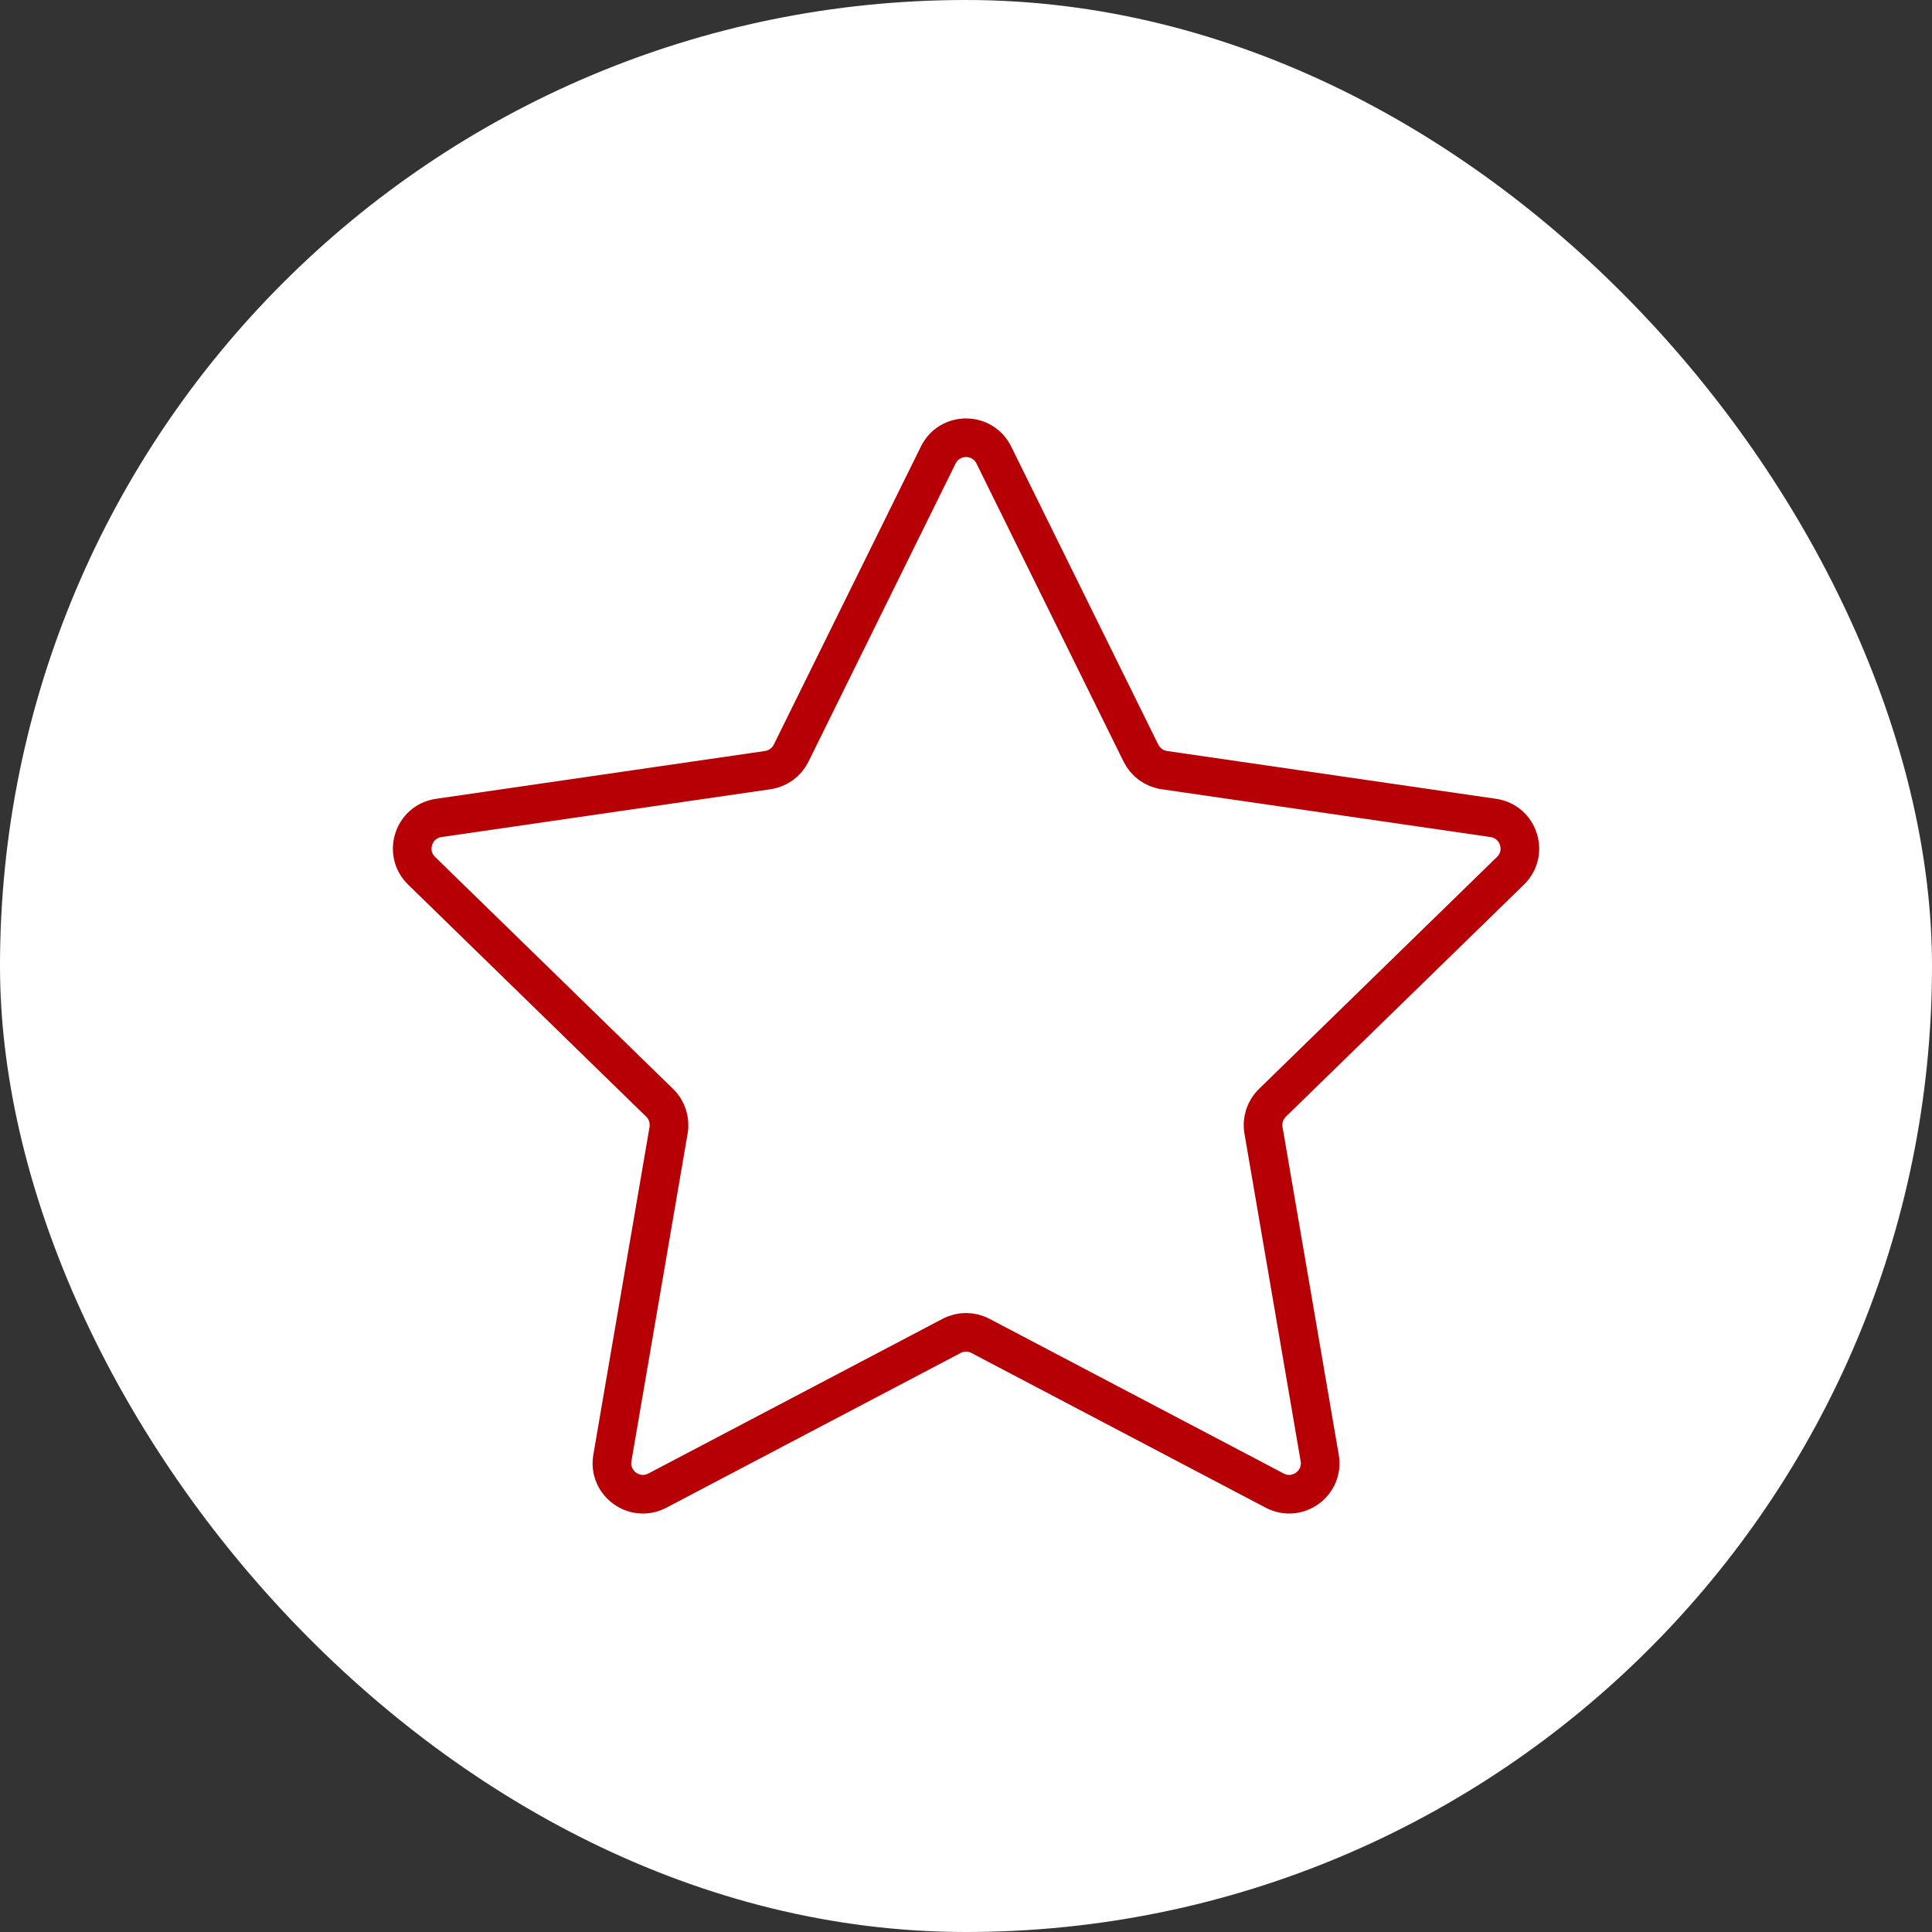
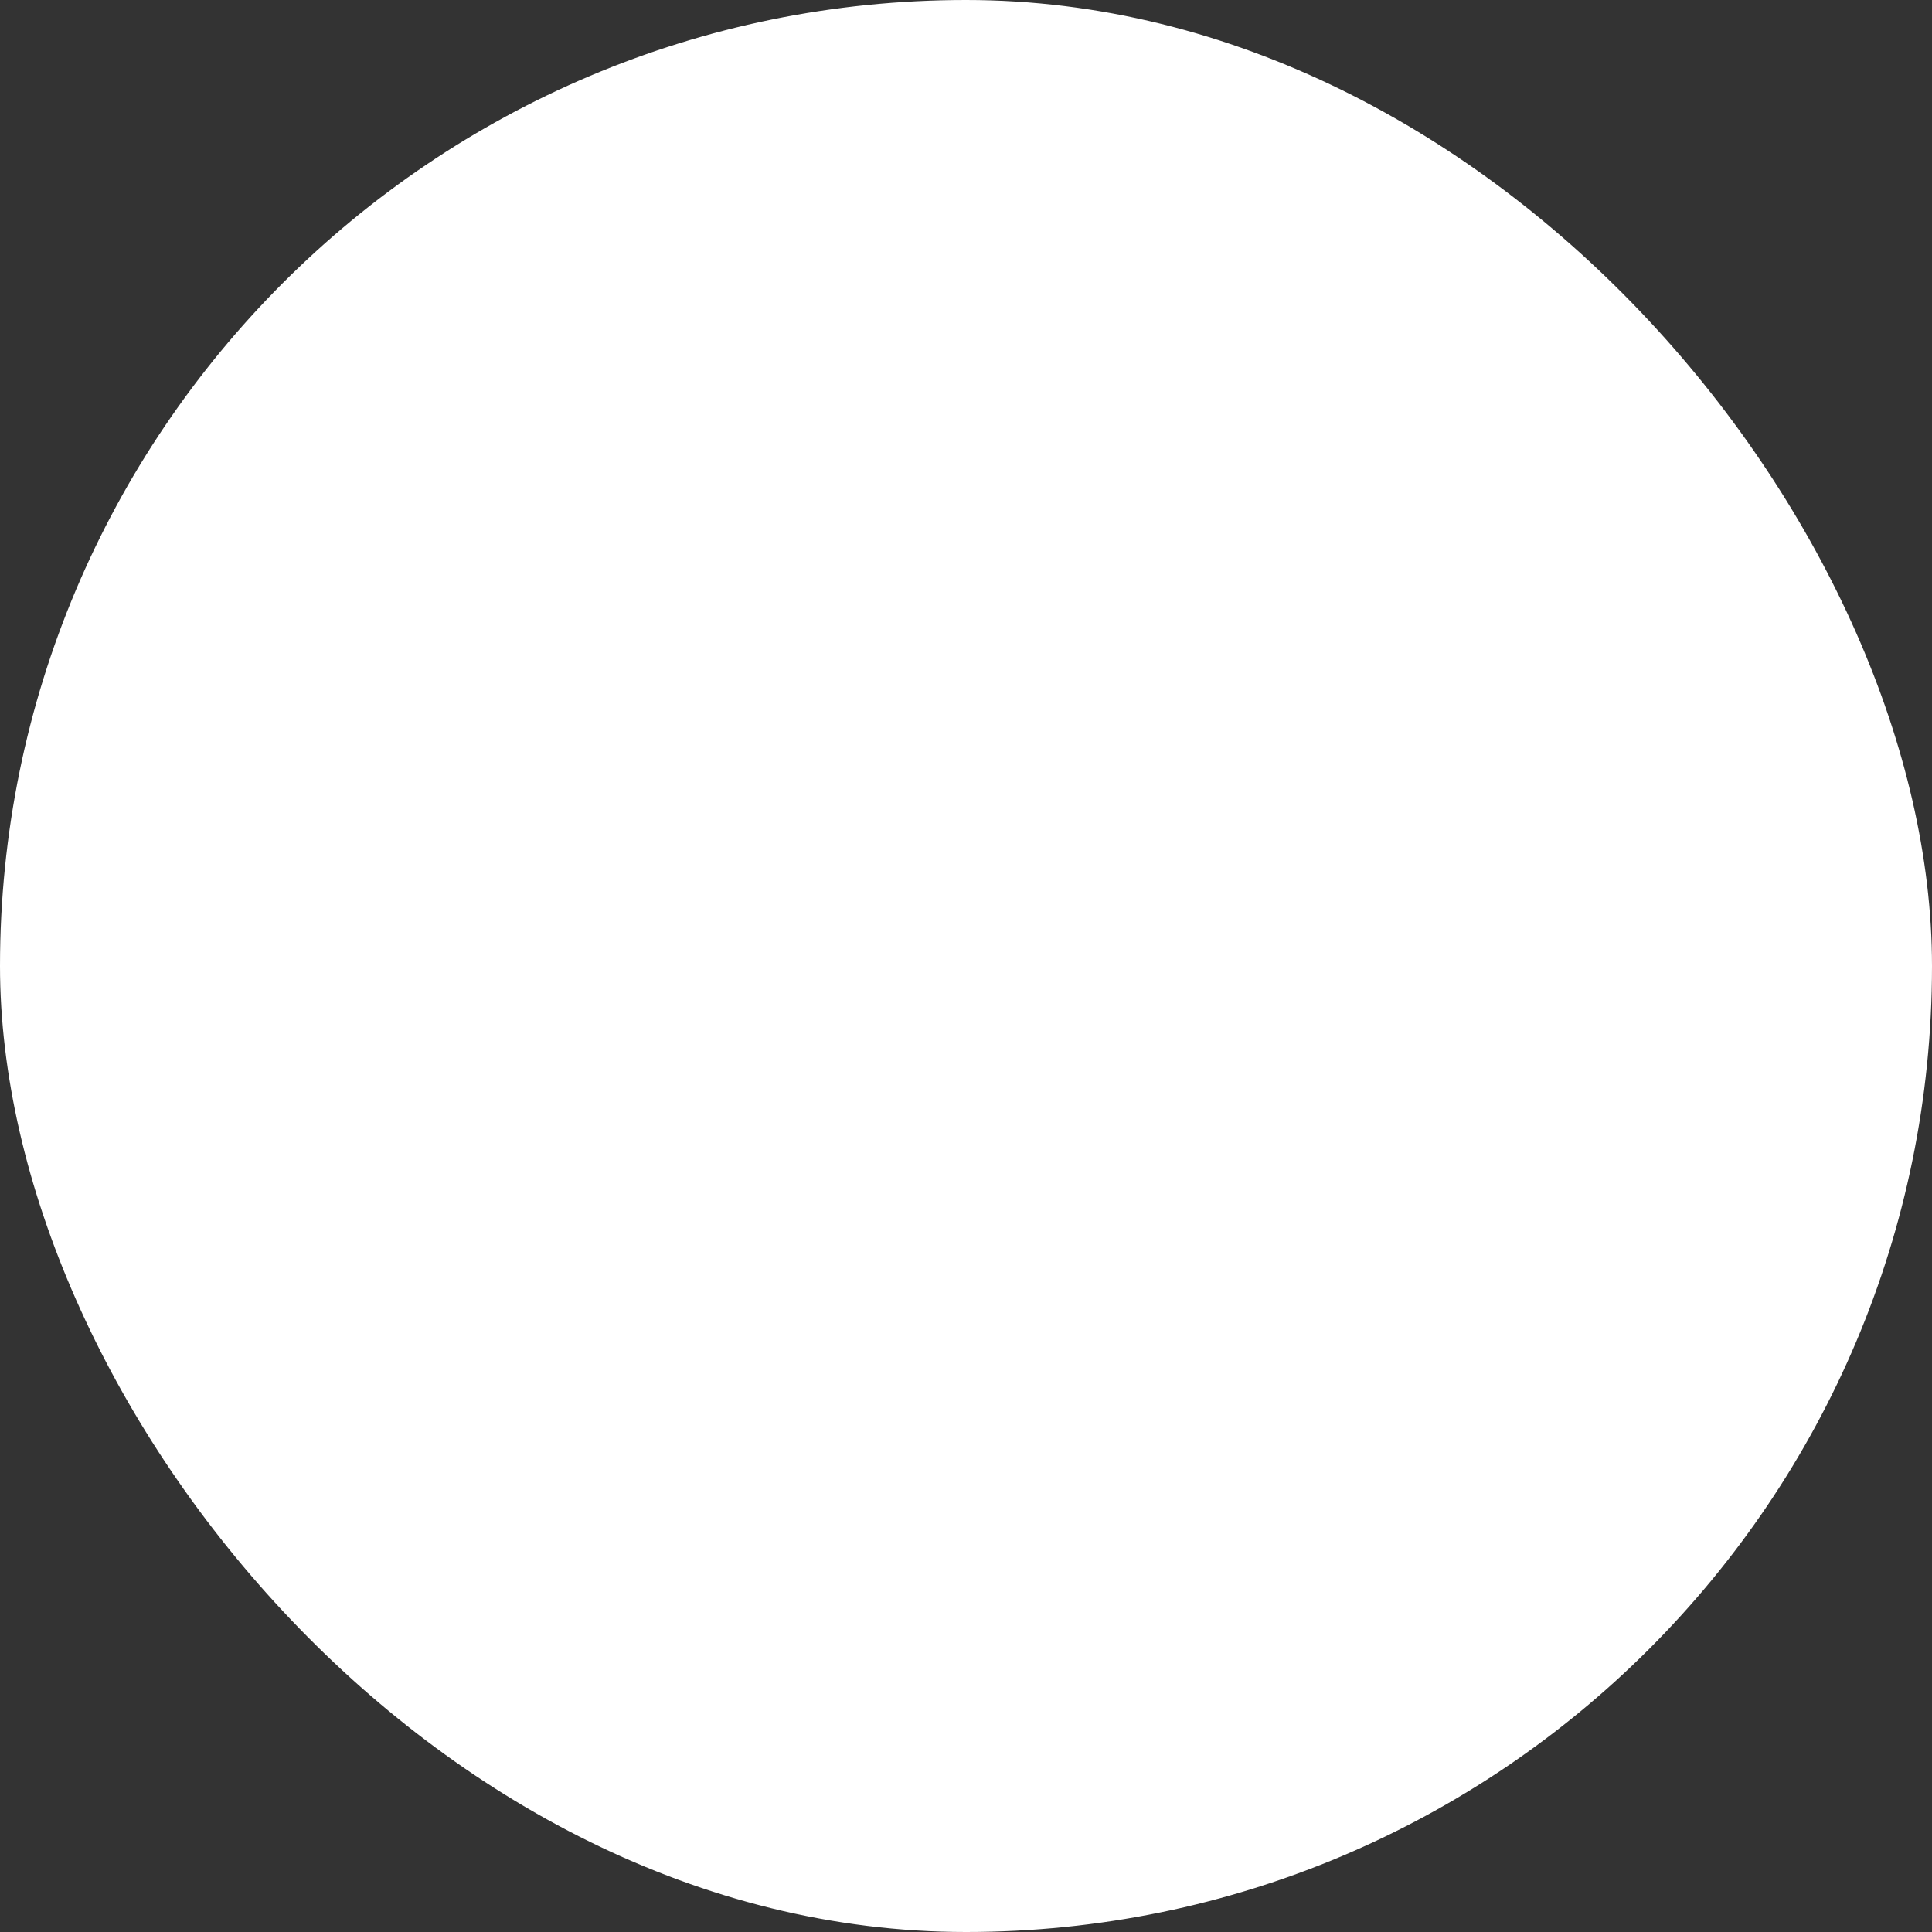
<svg xmlns="http://www.w3.org/2000/svg" width="100" height="100" viewBox="0 0 100 100" fill="none">
  <rect x="0" y="0" width="100" height="100" fill="#333333" stroke="none" />
  <rect width="100" height="100" rx="50" fill="white" />
-   <path d="M48.564 23.552C49.152 22.36 50.852 22.36 51.44 23.552L59.056 38.984C59.29 39.457 59.741 39.785 60.264 39.861L77.293 42.336C78.609 42.527 79.134 44.143 78.182 45.071L65.859 57.083C65.481 57.451 65.309 57.982 65.398 58.502L68.307 75.463C68.532 76.773 67.157 77.772 65.98 77.154L50.748 69.146C50.281 68.9 49.723 68.9 49.256 69.146L34.024 77.154C32.847 77.772 31.472 76.773 31.697 75.463L34.606 58.502C34.695 57.982 34.523 57.451 34.145 57.083L21.822 45.071C20.87 44.143 21.395 42.527 22.711 42.336L39.74 39.861C40.263 39.785 40.714 39.457 40.948 38.984L48.564 23.552Z" stroke="#B60005" stroke-width="2" stroke-linejoin="round" />
</svg>